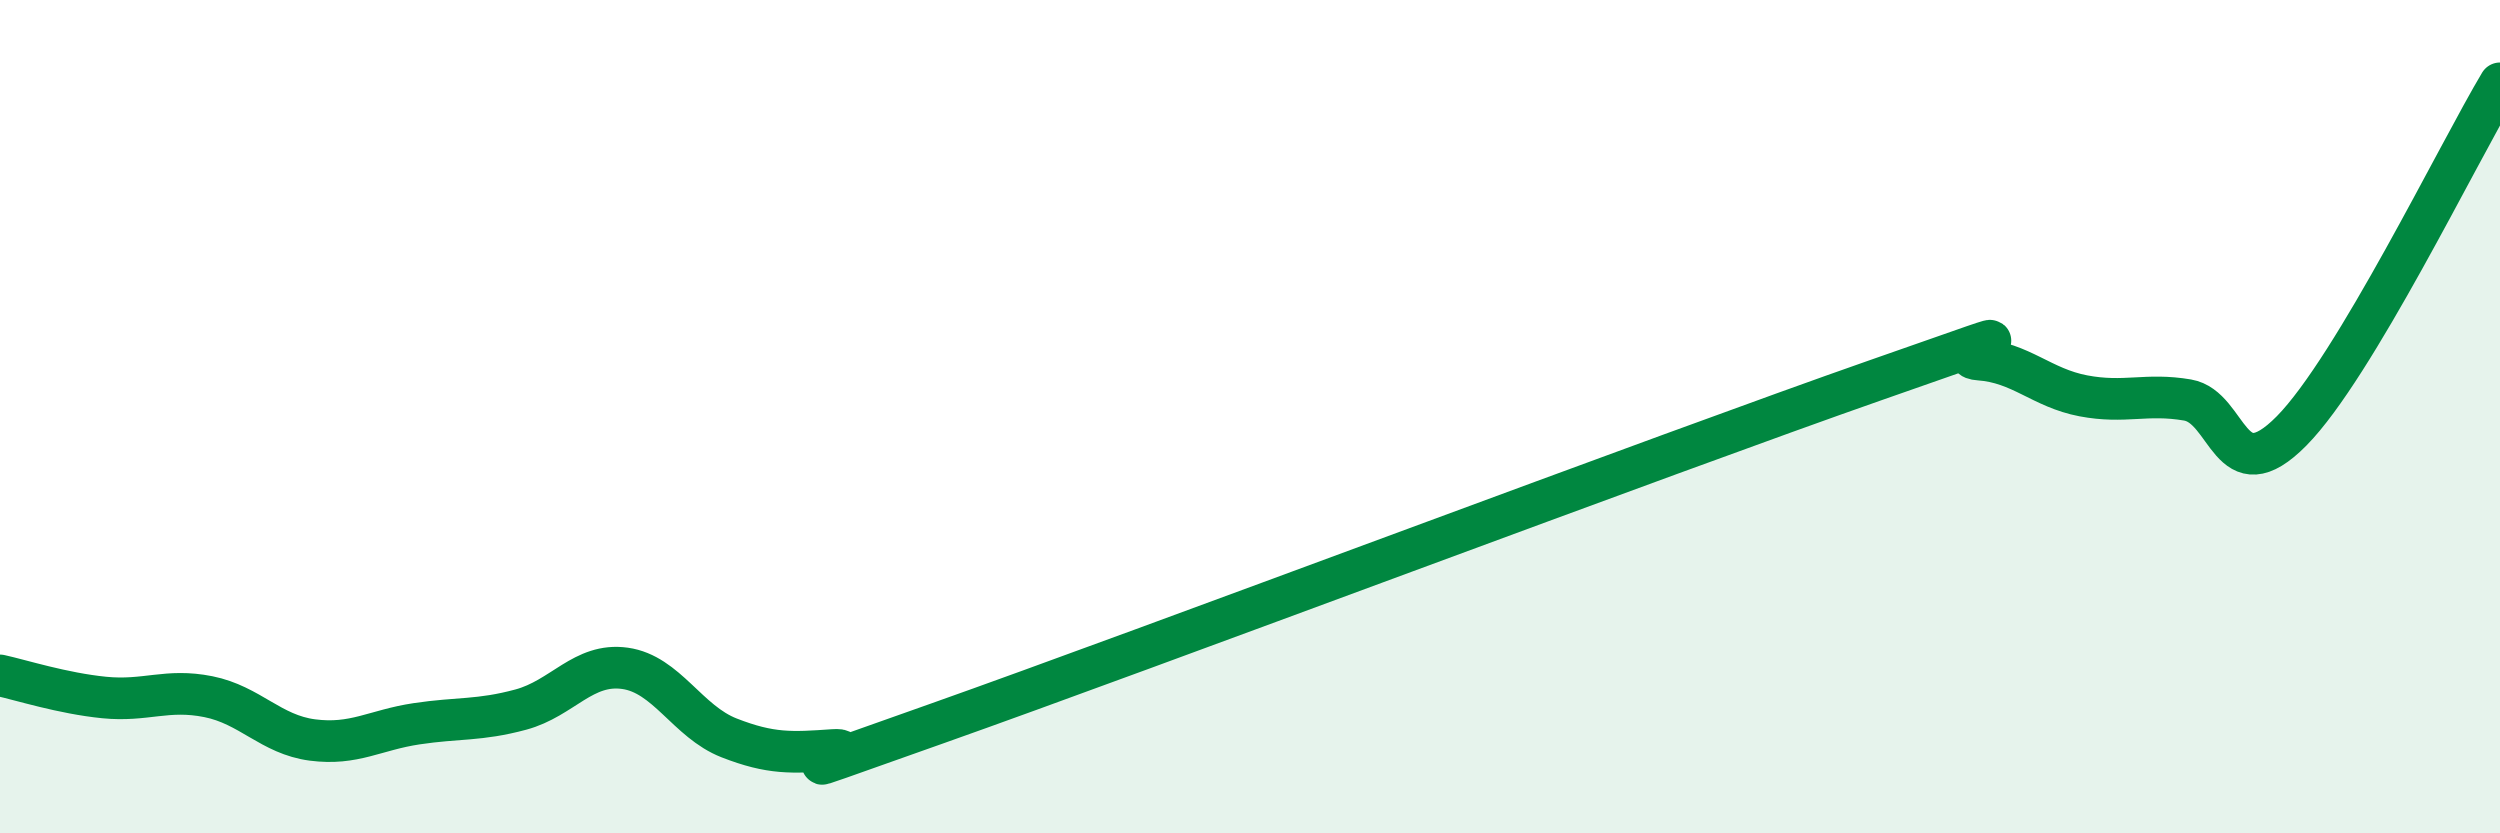
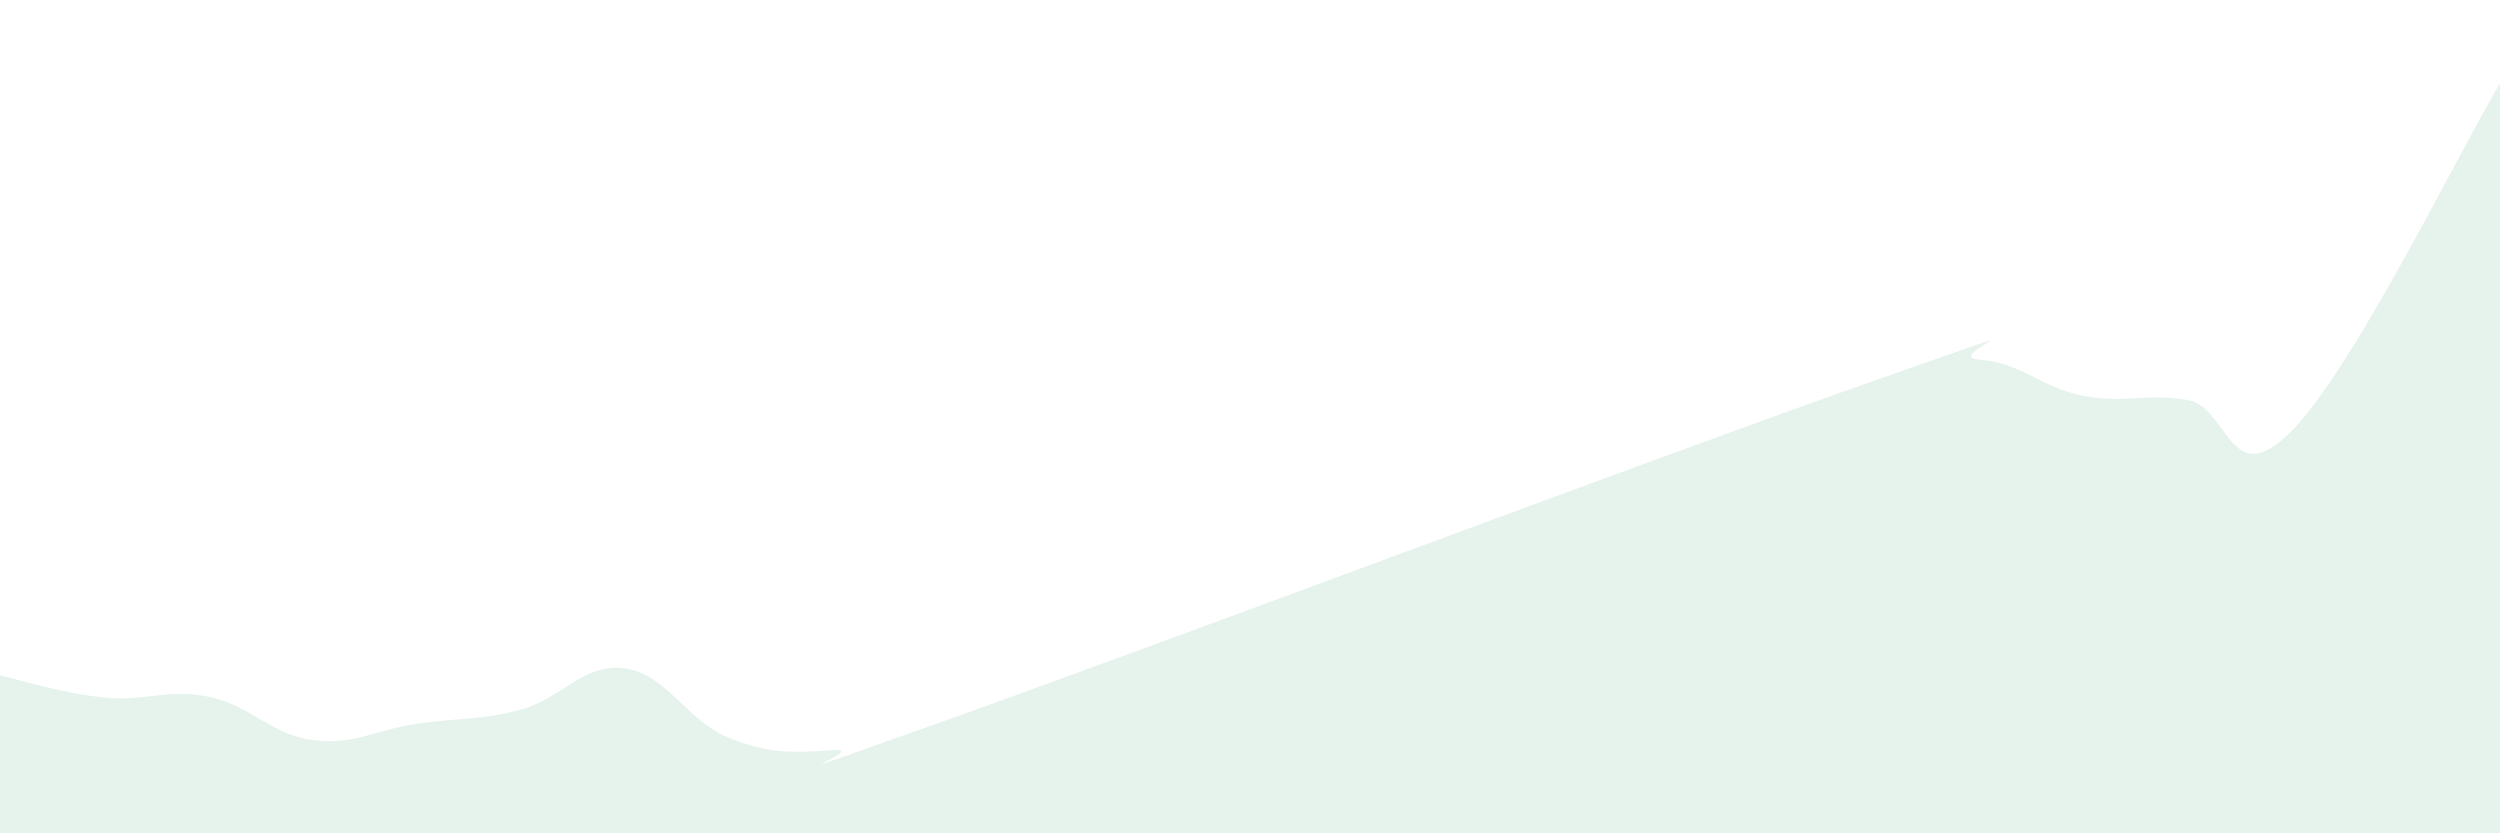
<svg xmlns="http://www.w3.org/2000/svg" width="60" height="20" viewBox="0 0 60 20">
  <path d="M 0,16.21 C 0.5,16.32 1.5,16.64 2.5,16.74 C 3.5,16.84 4,16.52 5,16.72 C 6,16.92 6.5,17.63 7.5,17.76 C 8.5,17.89 9,17.52 10,17.37 C 11,17.22 11.5,17.3 12.5,17.03 C 13.5,16.76 14,15.9 15,16.04 C 16,16.18 16.5,17.32 17.5,17.71 C 18.5,18.1 19,18.07 20,18 C 21,17.93 17.5,19.13 22.5,17.36 C 27.5,15.59 40,10.88 45,9.13 C 50,7.38 46.5,8.56 47.5,8.63 C 48.5,8.7 49,9.31 50,9.5 C 51,9.69 51.5,9.43 52.5,9.6 C 53.5,9.77 53.5,11.86 55,10.34 C 56.5,8.82 59,3.67 60,2L60 20L0 20Z" fill="#008740" opacity="0.1" stroke-linecap="round" stroke-linejoin="round" />
-   <path d="M 0,16.21 C 0.5,16.32 1.5,16.64 2.5,16.74 C 3.5,16.84 4,16.52 5,16.72 C 6,16.92 6.5,17.63 7.5,17.76 C 8.5,17.89 9,17.52 10,17.37 C 11,17.22 11.5,17.3 12.5,17.03 C 13.5,16.76 14,15.9 15,16.04 C 16,16.18 16.5,17.32 17.5,17.71 C 18.5,18.1 19,18.07 20,18 C 21,17.93 17.5,19.13 22.5,17.36 C 27.5,15.59 40,10.88 45,9.13 C 50,7.38 46.5,8.56 47.5,8.63 C 48.5,8.7 49,9.31 50,9.5 C 51,9.69 51.5,9.43 52.5,9.6 C 53.5,9.77 53.5,11.86 55,10.34 C 56.5,8.82 59,3.67 60,2" stroke="#008740" stroke-width="1" fill="none" stroke-linecap="round" stroke-linejoin="round" />
</svg>